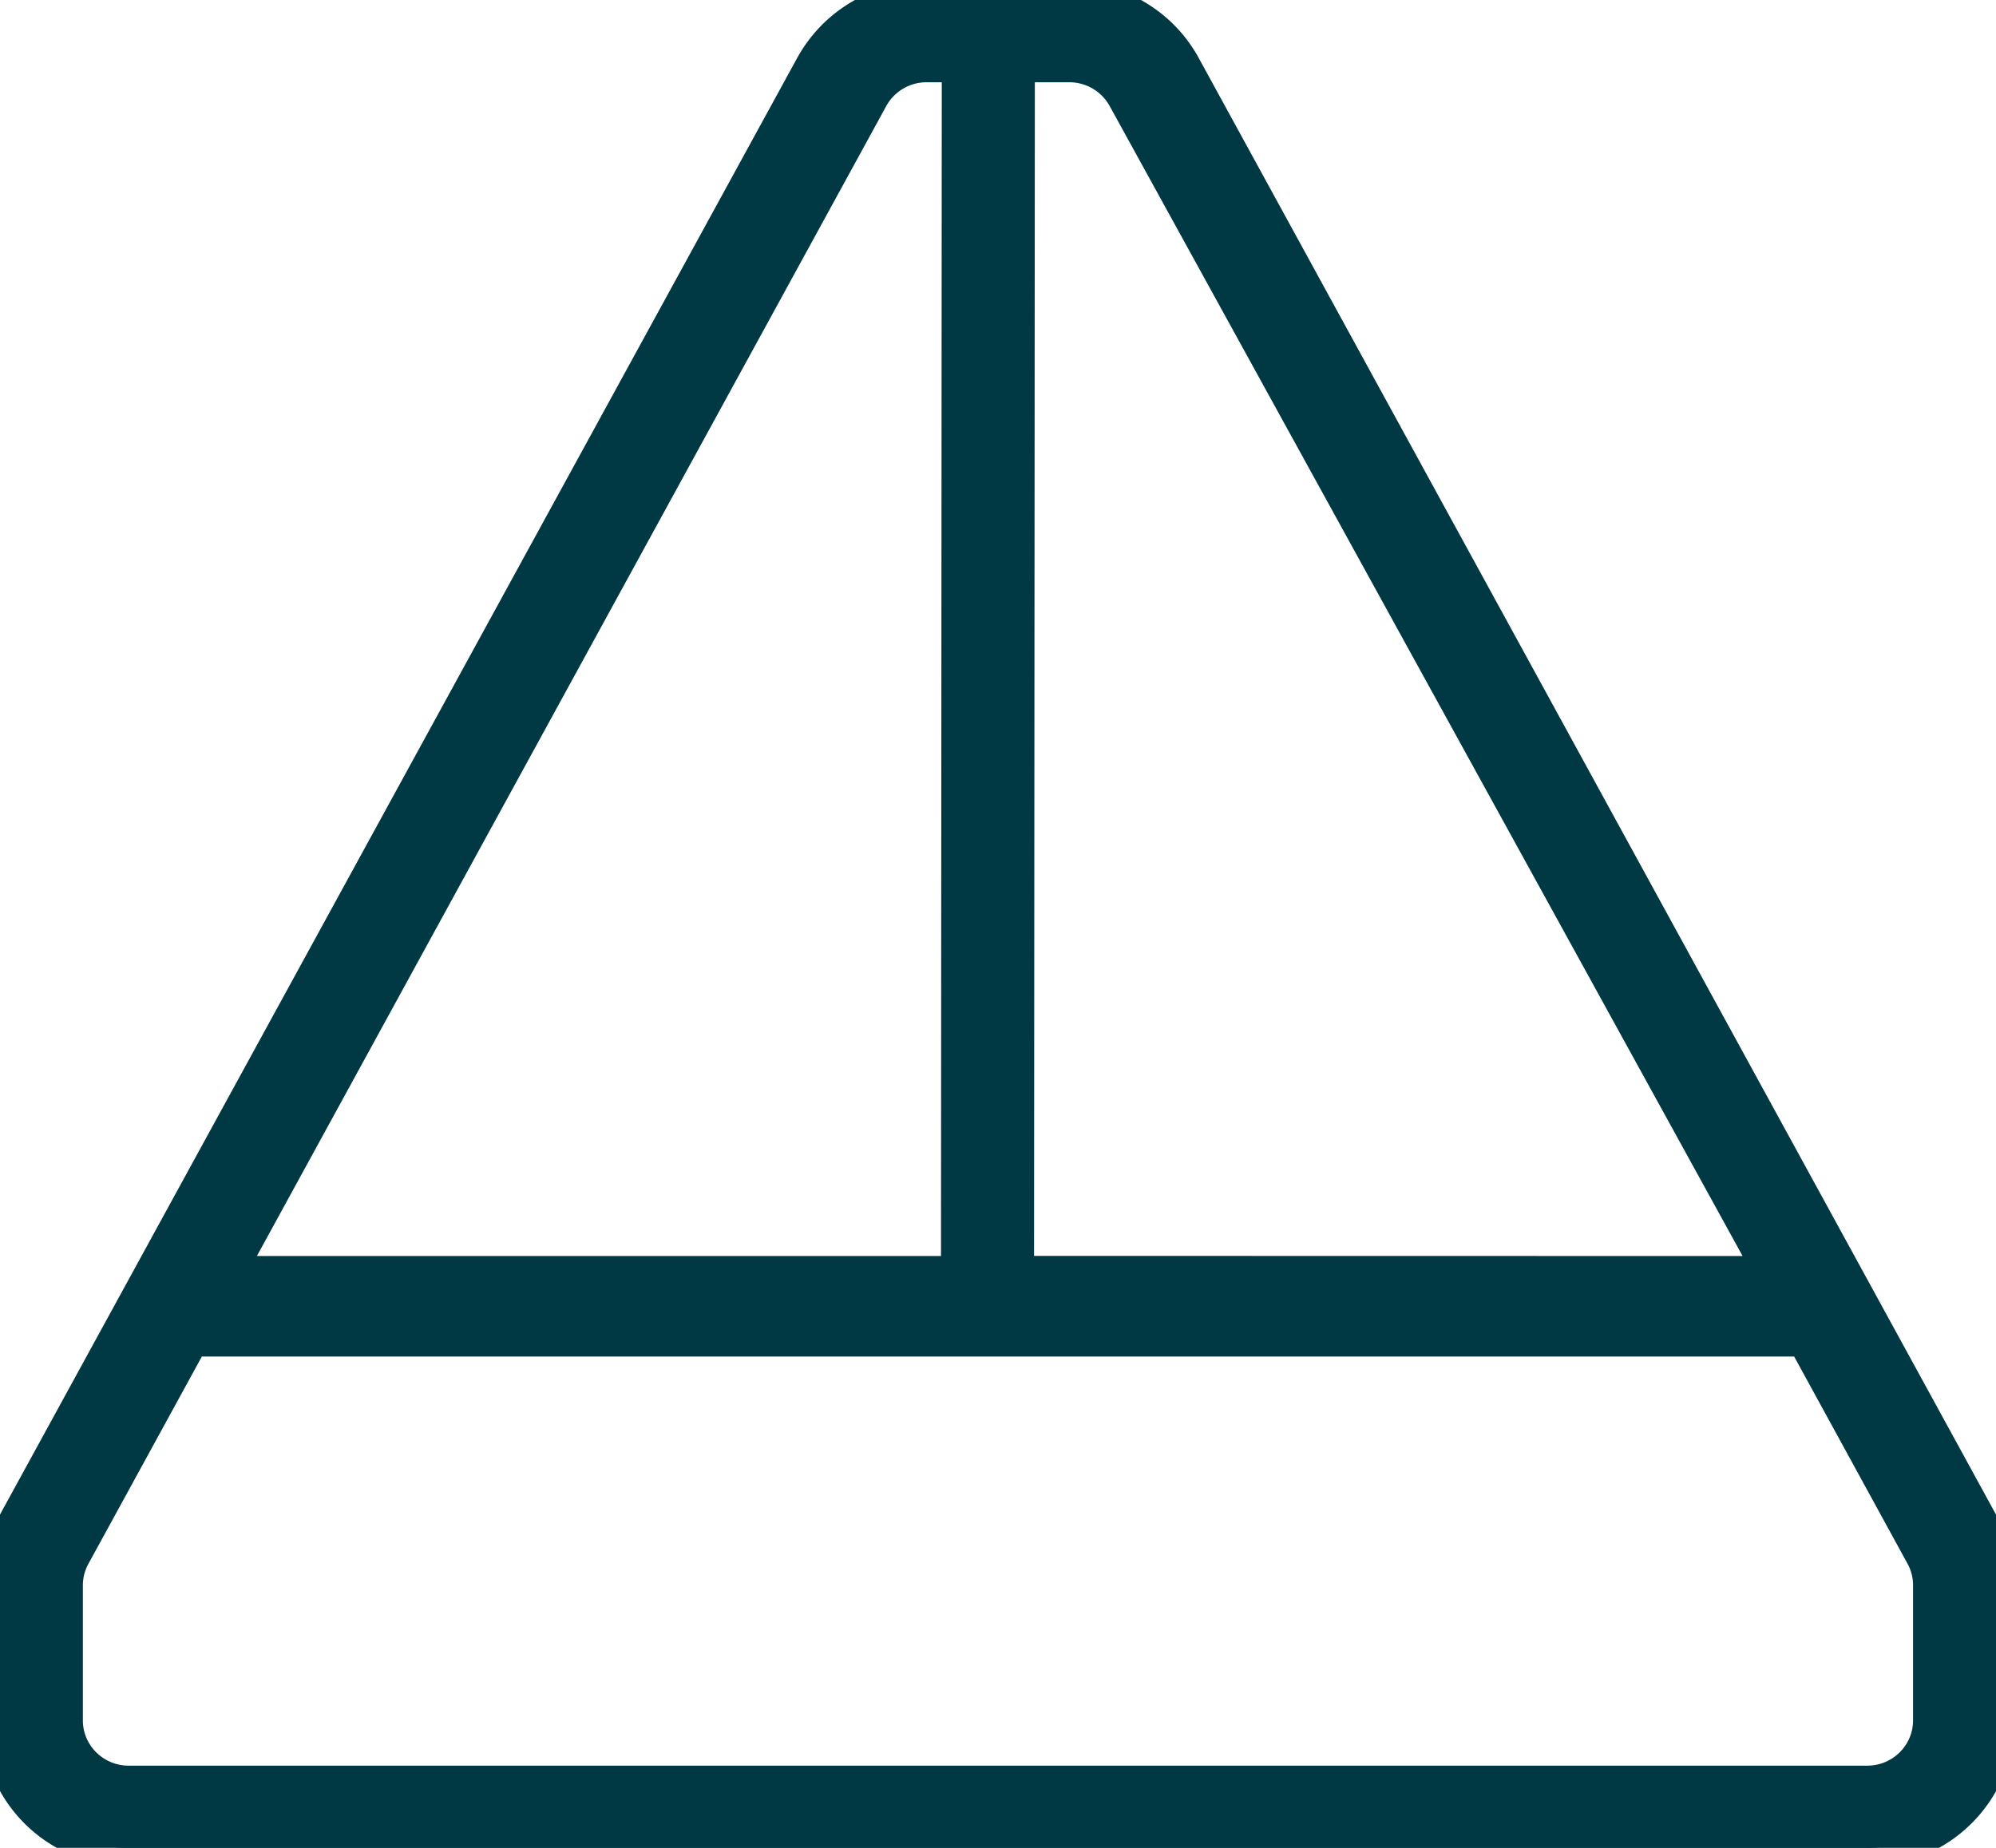
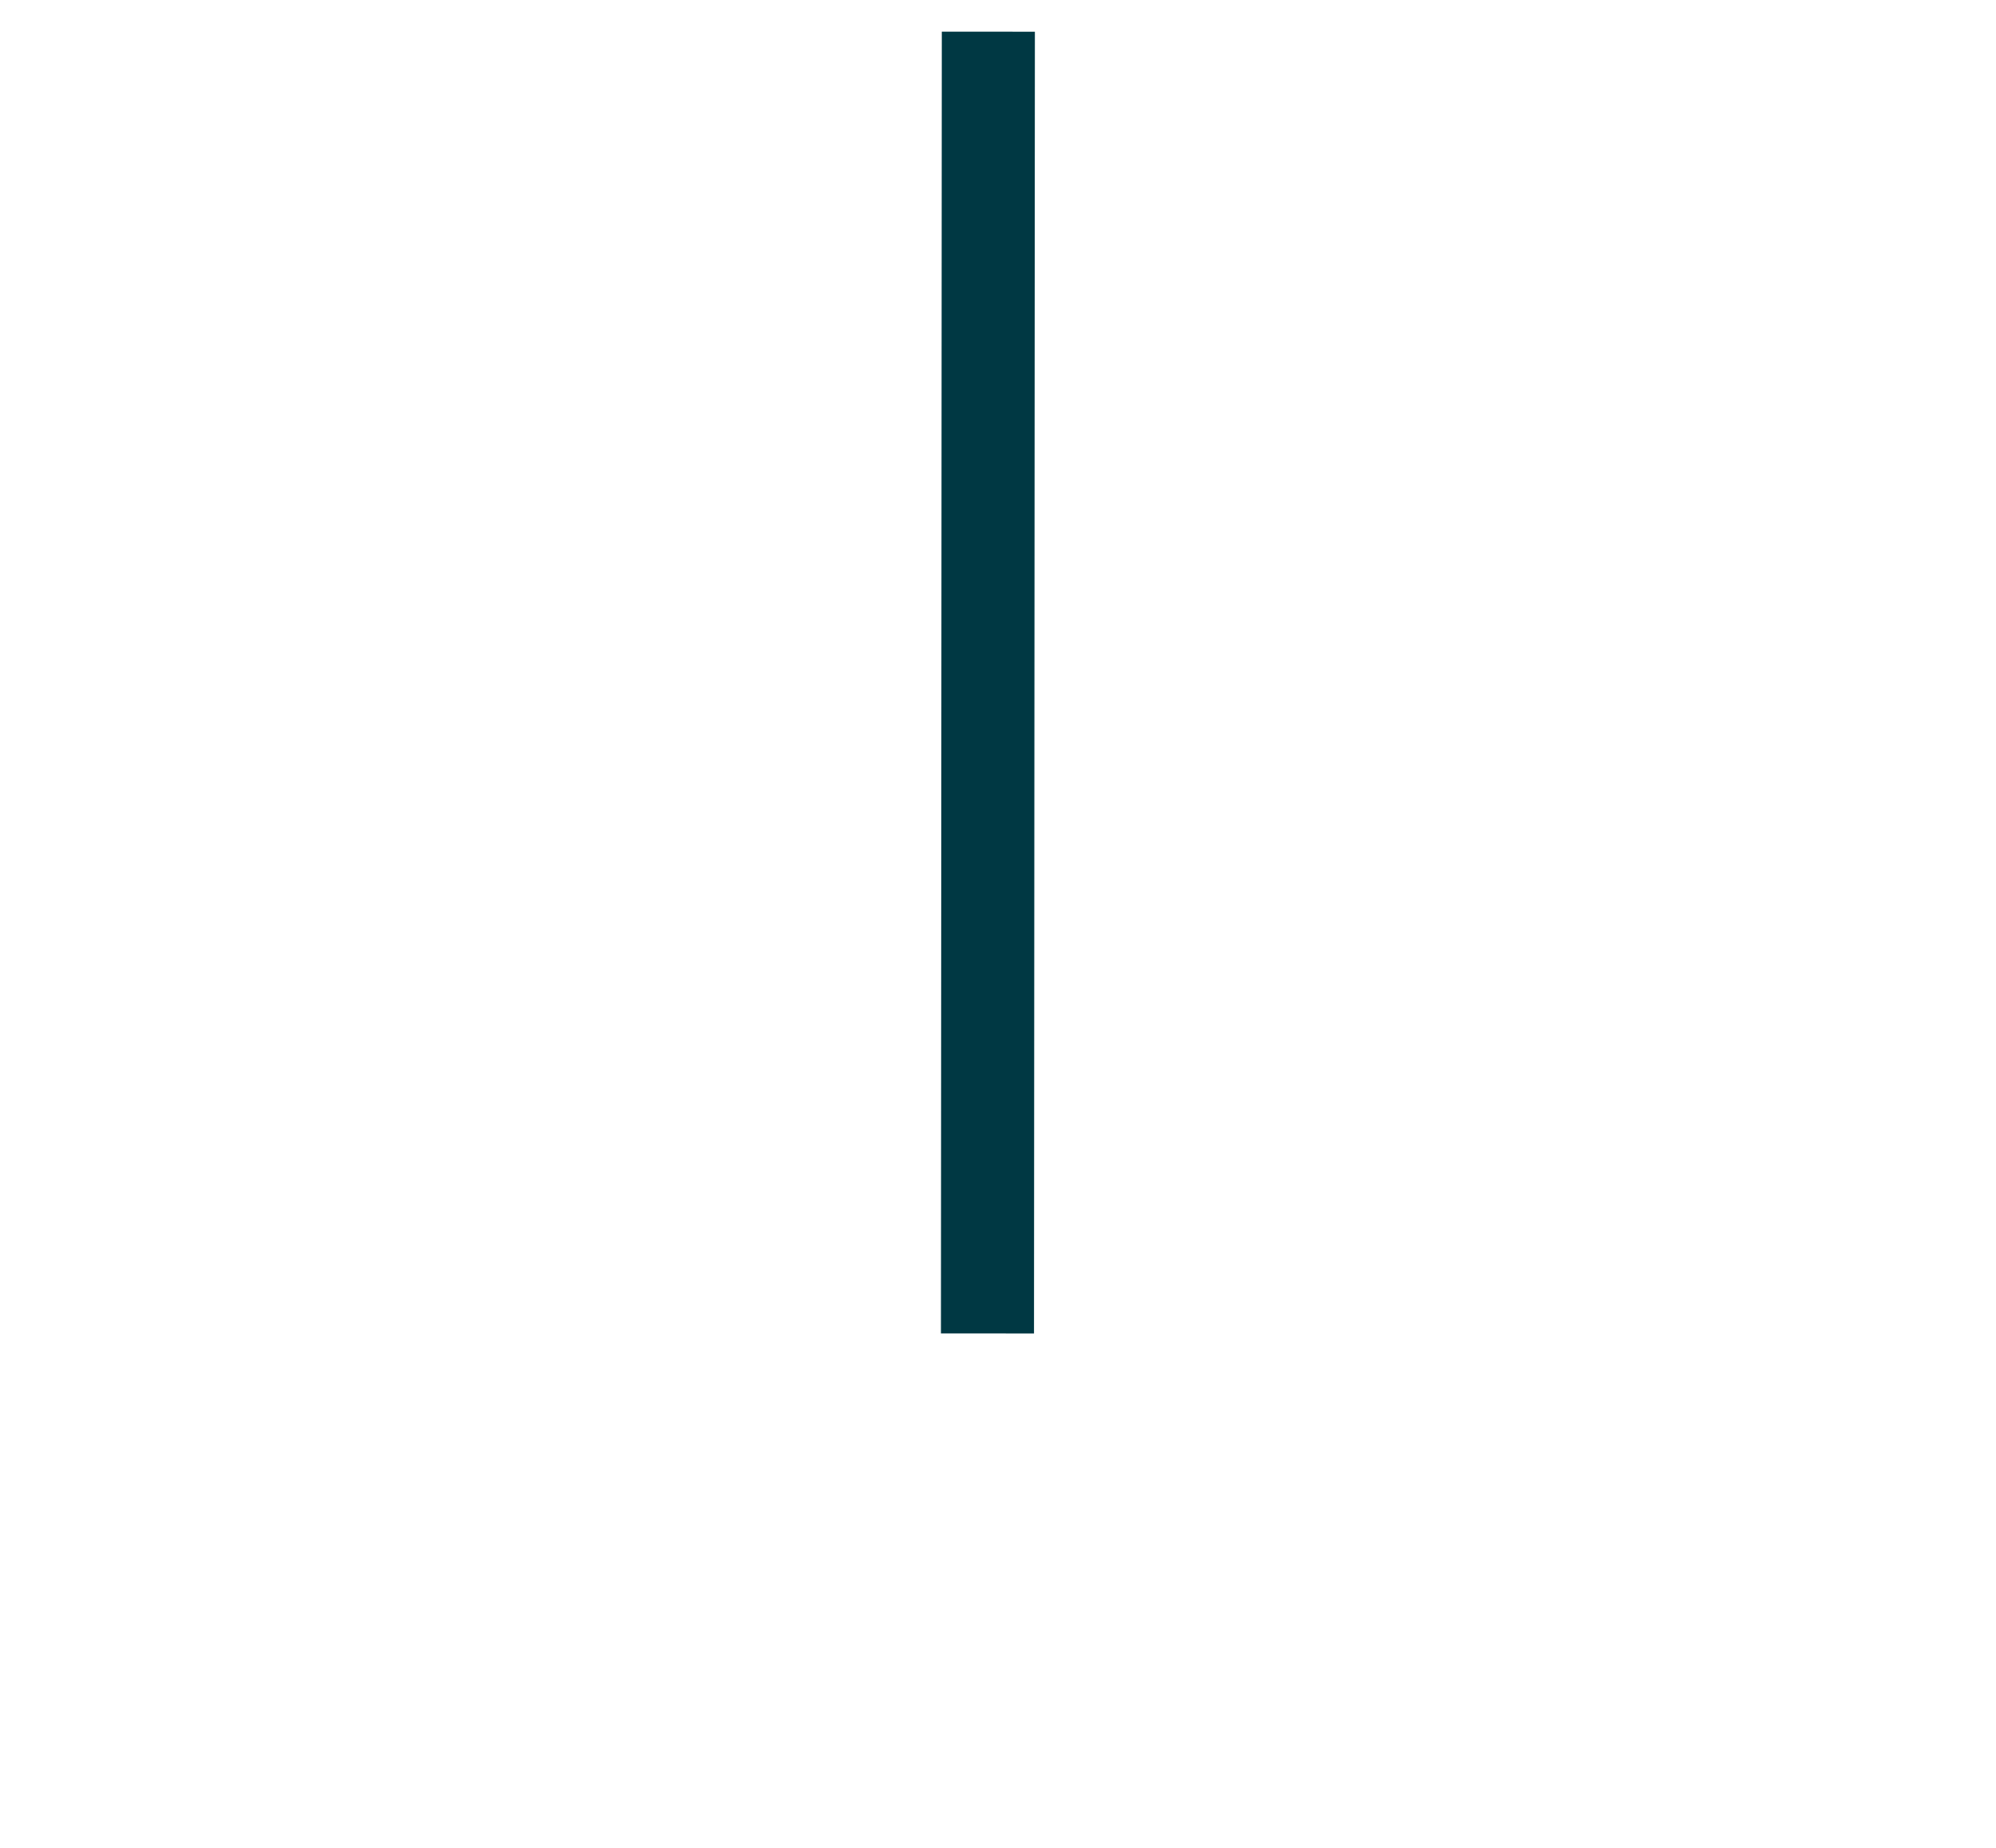
<svg xmlns="http://www.w3.org/2000/svg" width="27" height="25" viewBox="0 0 27 25">
  <g stroke="#003843" fill="none" fill-rule="evenodd">
-     <path d="m20.413 8.975.445.813 5.932 10.84c.138.251.21.534.21.82v1.828c0 .952-.78 1.724-1.742 1.724H1.742A1.733 1.733 0 0 1 0 23.276v-1.828c0-.286.072-.569.21-.82L11.004.902A1.745 1.745 0 0 1 12.536 0h1.928c.639 0 1.227.347 1.531.903l4.418 8.072zm4.005 9.128H2.582L.976 21.038a.855.855 0 0 0-.105.41v1.828c0 .476.39.862.87.862h23.517c.48 0 .87-.386.87-.862v-1.828a.857.857 0 0 0-.104-.41l-1.606-2.935zm-11.12-.862 10.697.002-8.766-15.93a.872.872 0 0 0-.766-.45h-1.927a.872.872 0 0 0-.766.45L3.053 17.243h10.246z" stroke-width=".5" fill="#003843" fill-rule="nonzero" />
    <path stroke-width="1.259" stroke-linecap="square" d="m13.369 1.058-.011 16.353" />
  </g>
</svg>